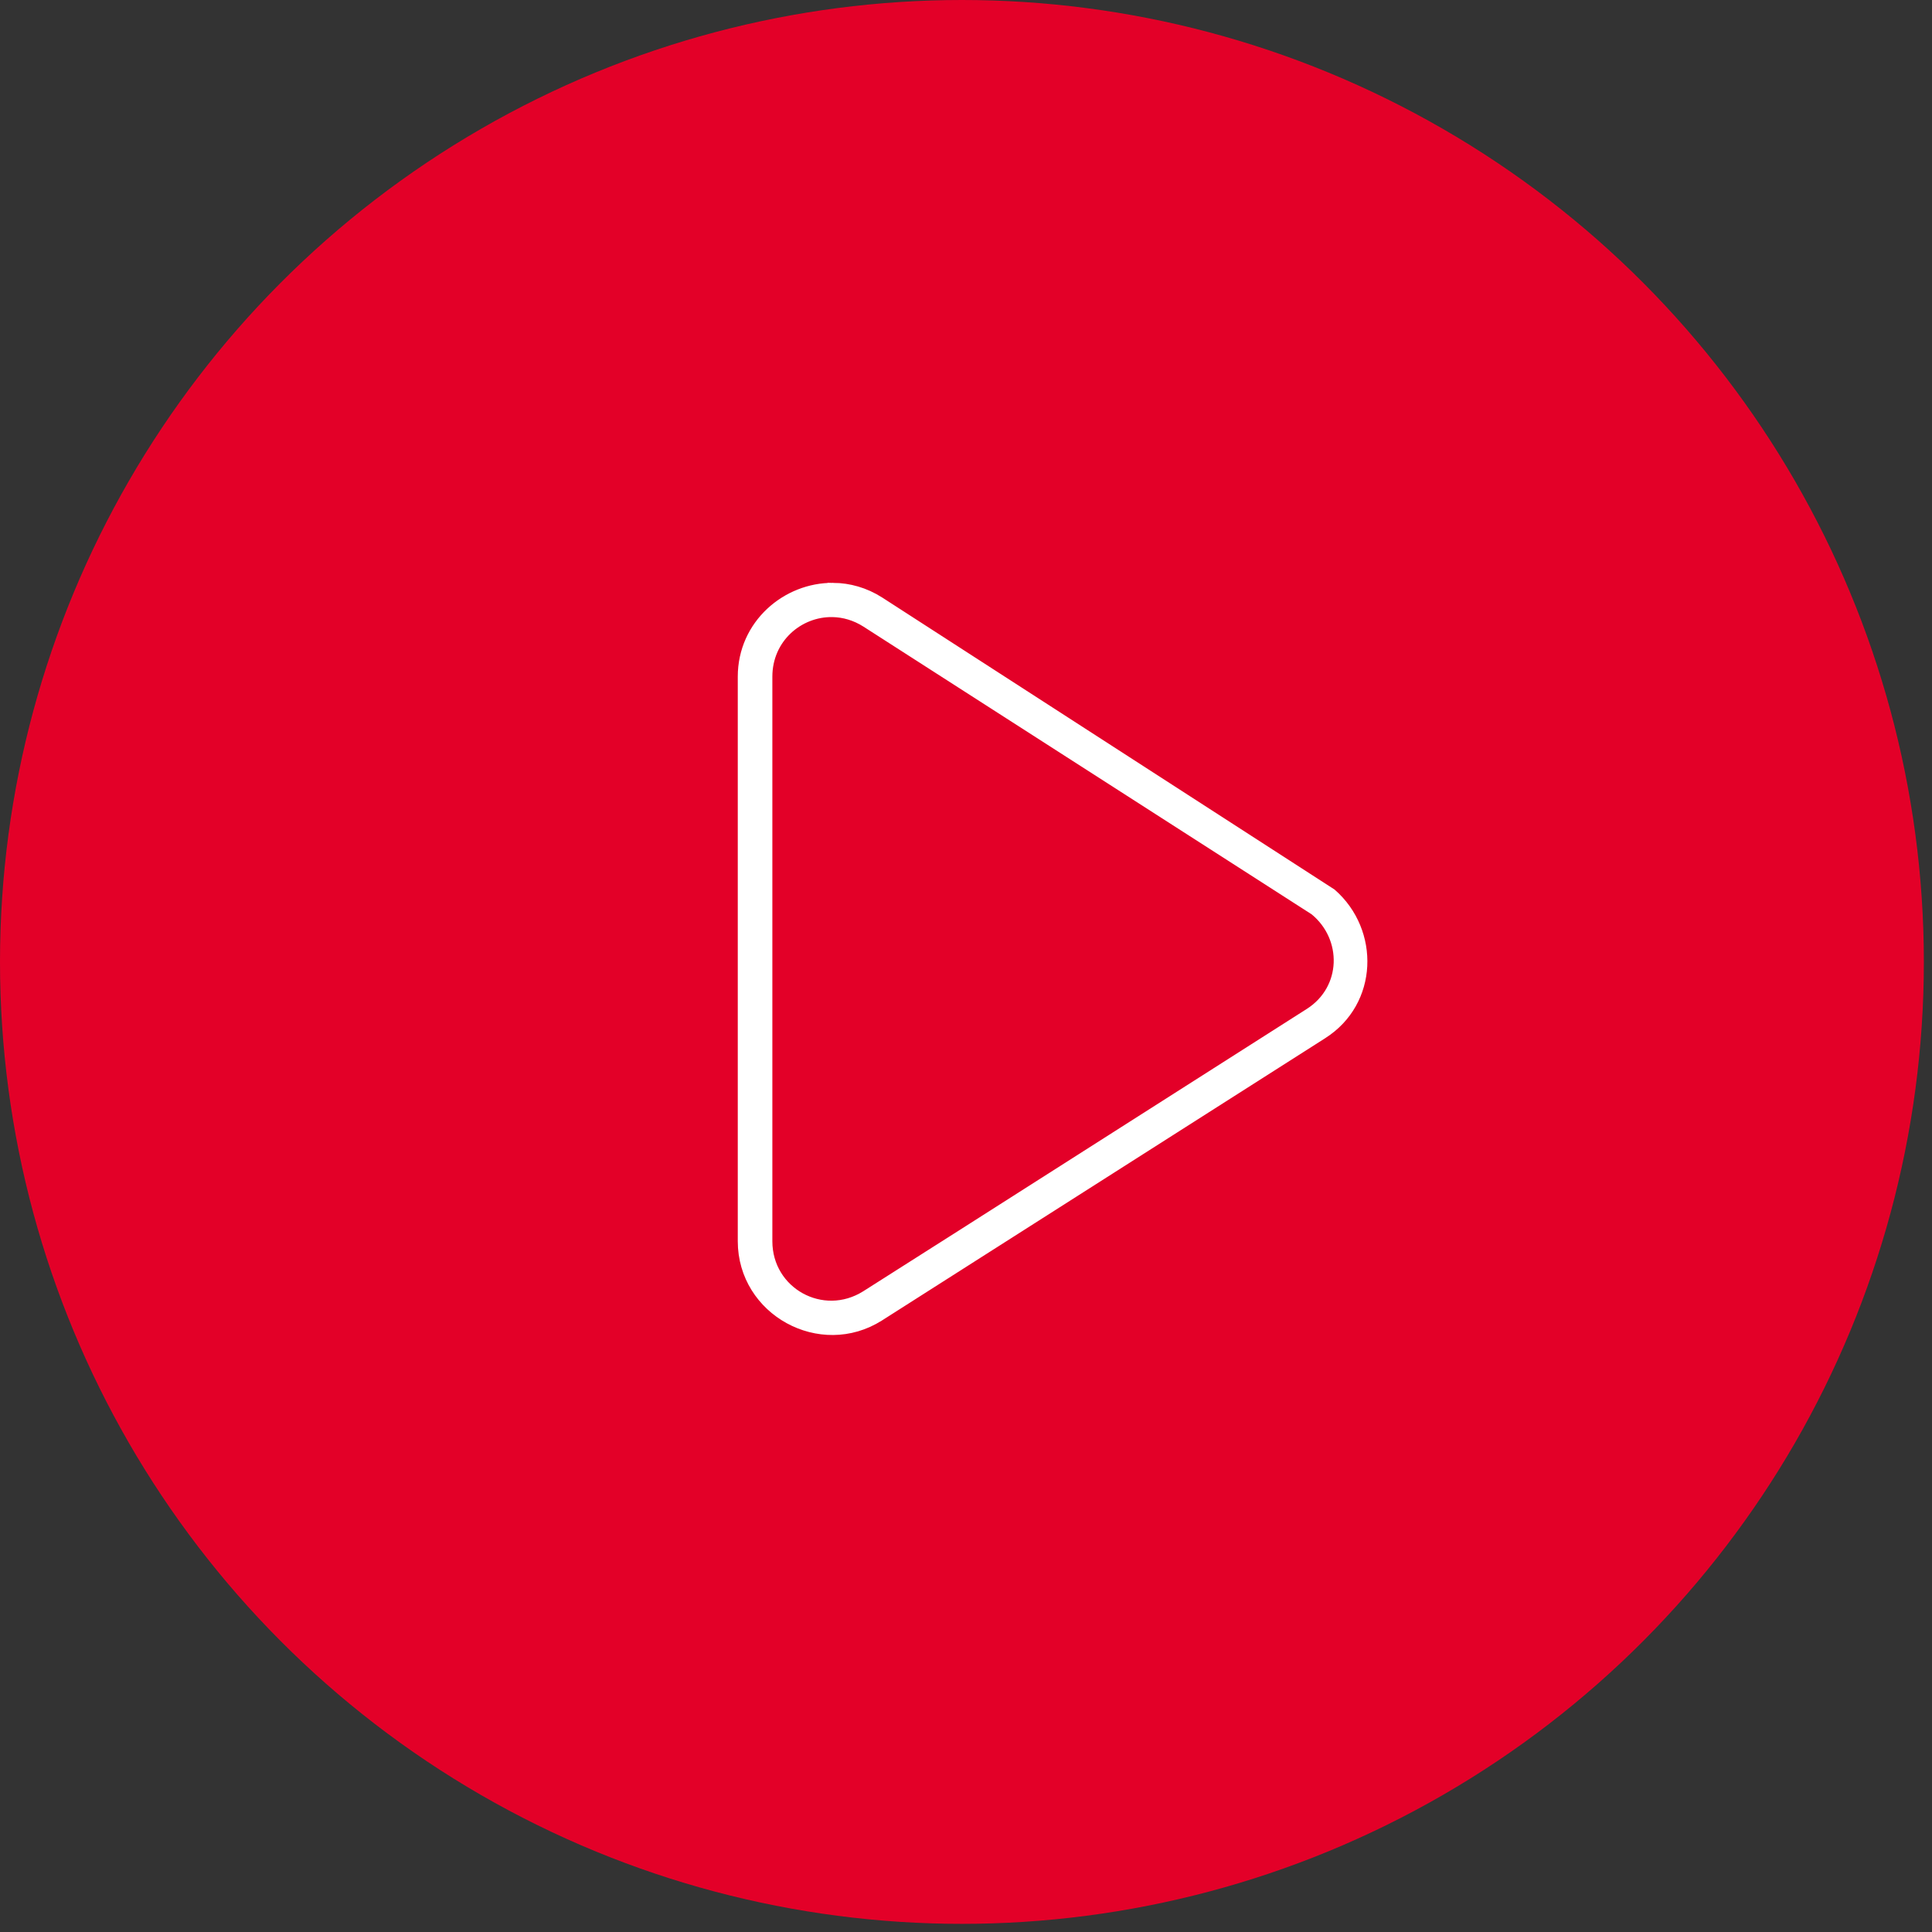
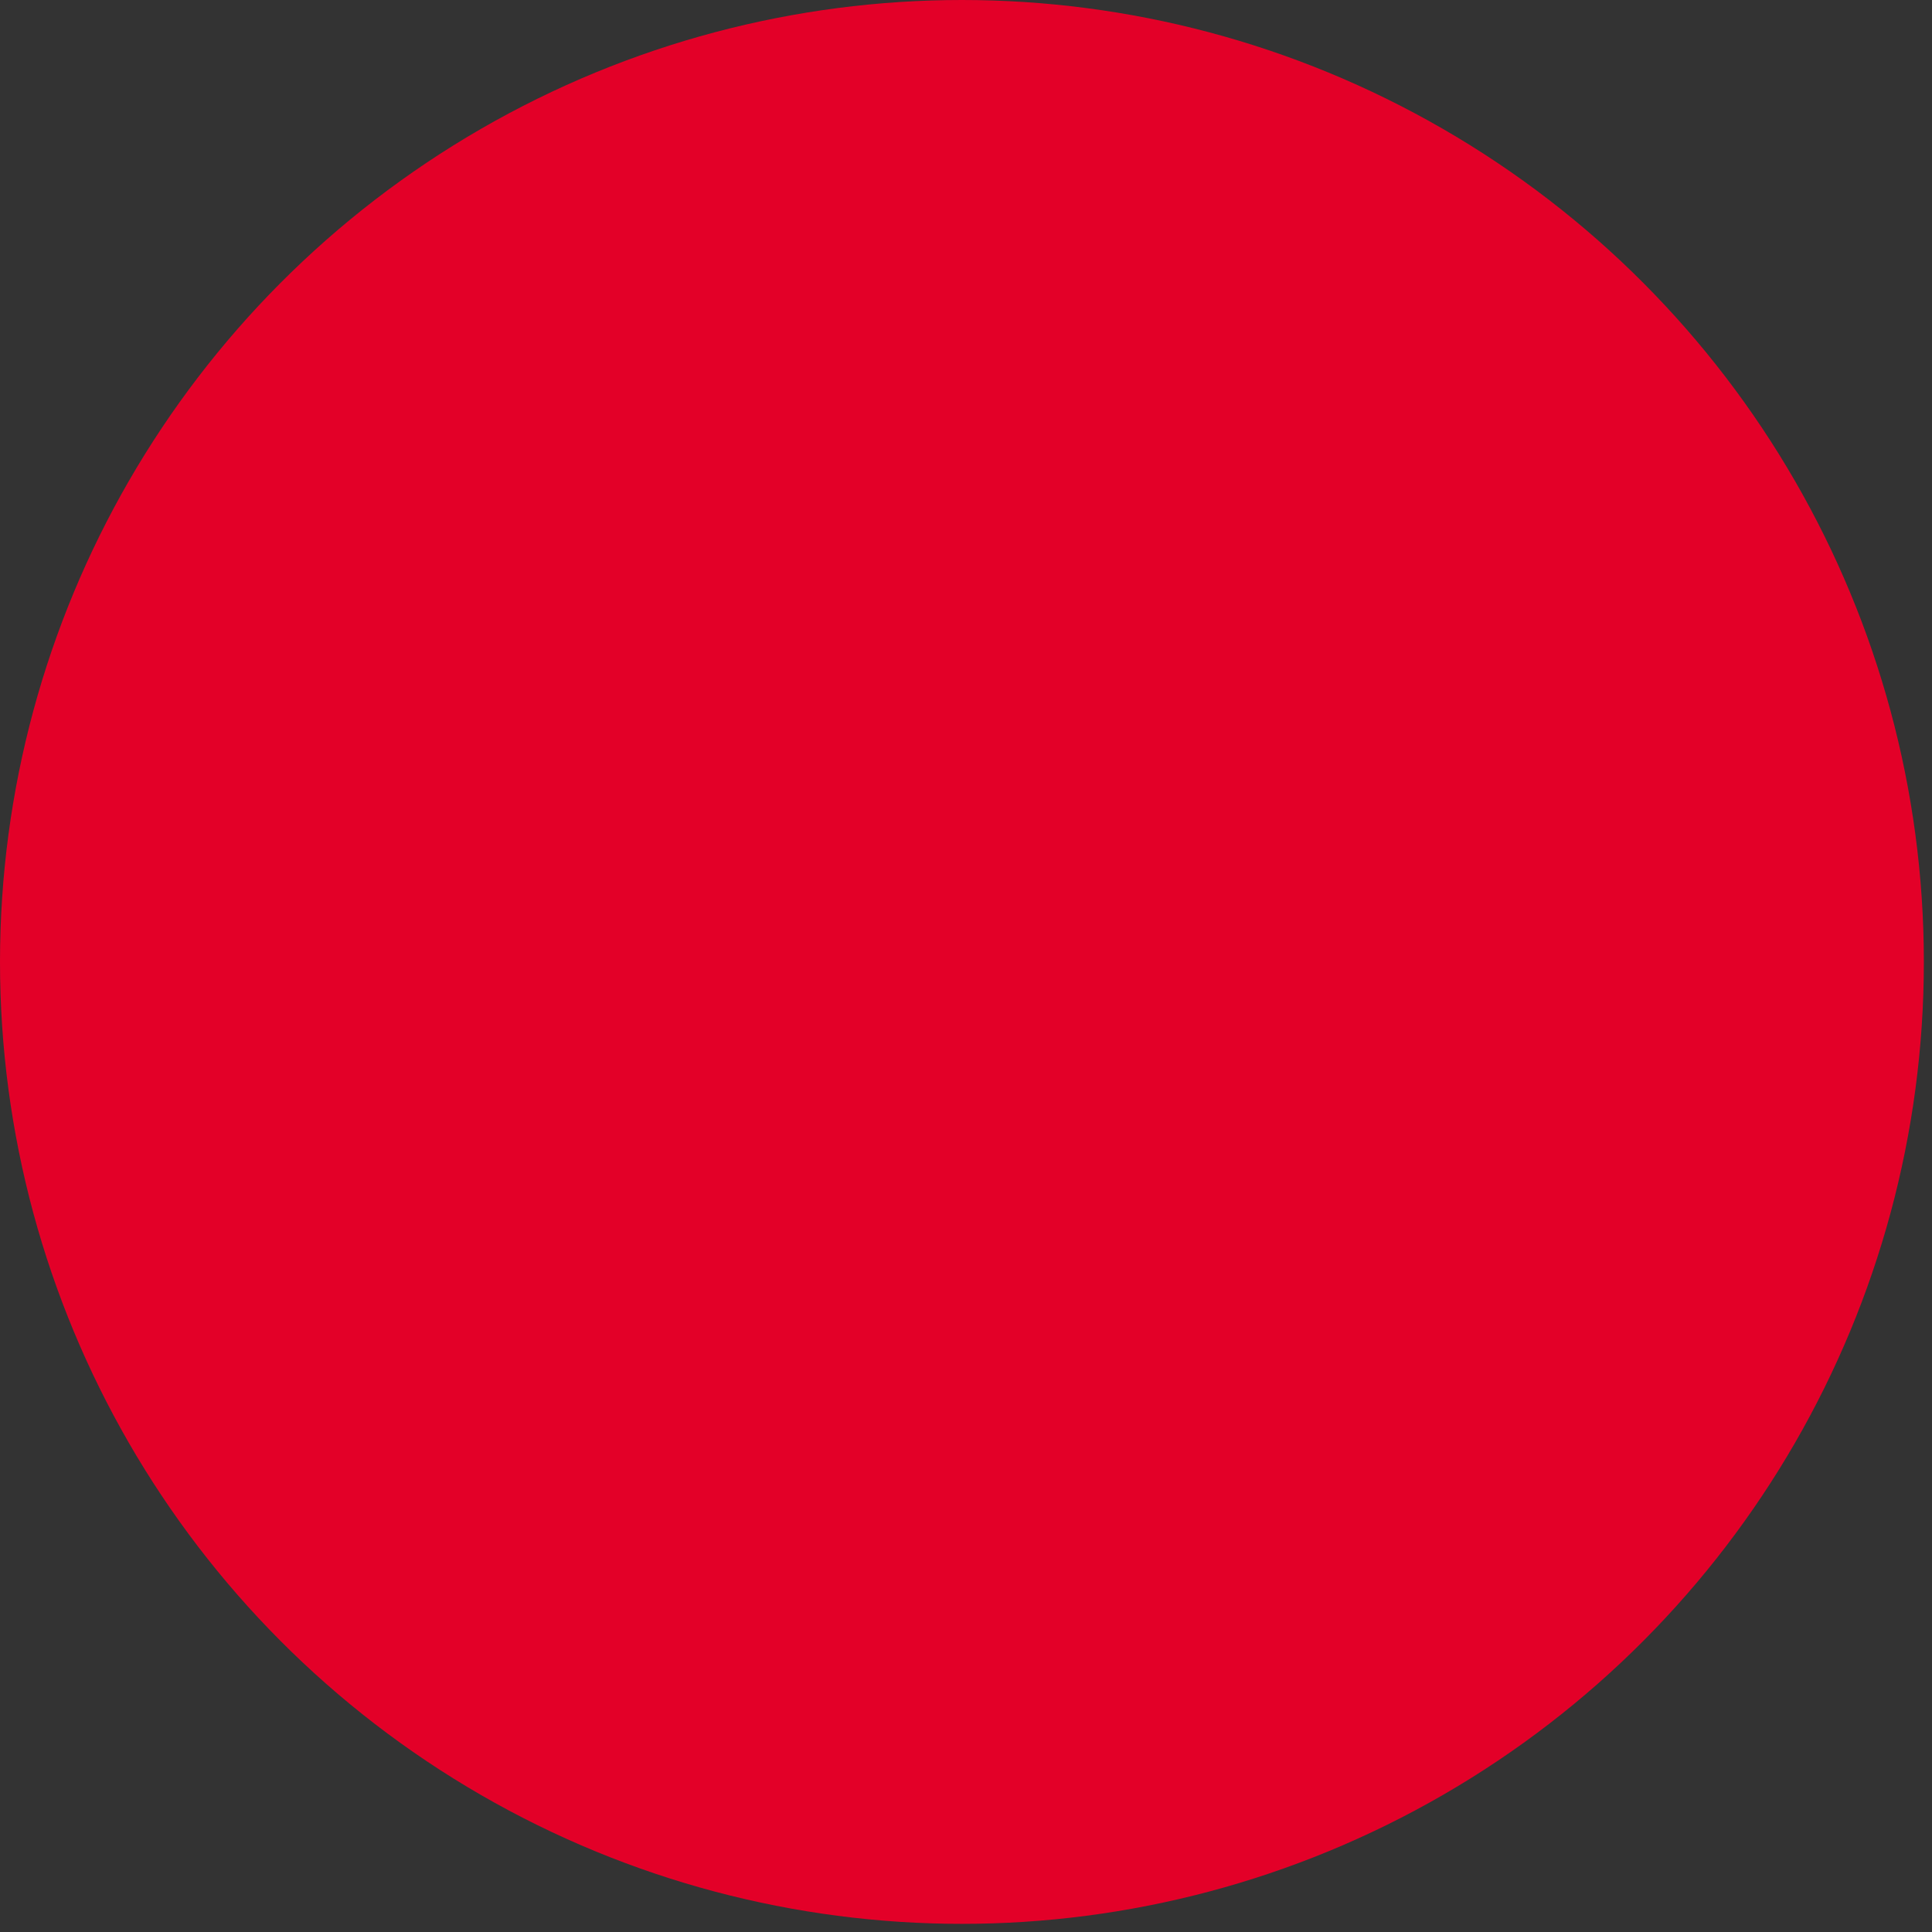
<svg xmlns="http://www.w3.org/2000/svg" xmlns:ns1="http://sodipodi.sourceforge.net/DTD/sodipodi-0.dtd" xmlns:ns2="http://www.inkscape.org/namespaces/inkscape" width="139" height="139" viewBox="0 0 139 139" fill="none" version="1.1" id="svg850" ns1:docname="video-play-button.svg" ns2:version="1.1.2 (b8e25be833, 2022-02-05)">
  <rect x="0" y="0" width="139" height="139" fill="#333333" stroke="none" />
  <ns1:namedview id="namedview852" pagecolor="#ffffff" bordercolor="#666666" borderopacity="1.0" ns2:pageshadow="2" ns2:pageopacity="0.0" ns2:pagecheckerboard="0" showgrid="false" ns2:zoom="8.4028777" ns2:cx="68.190925" ns2:cy="63.787671" ns2:window-width="2560" ns2:window-height="1377" ns2:window-x="-8" ns2:window-y="-8" ns2:window-maximized="1" ns2:current-layer="svg850" />
  <circle cx="69.207" cy="69.207" r="69.207" fill="#E30028" id="circle839" />
-   <path style="color:#000000;fill:#ffffff;stroke:#ffffff;stroke-width:1;stroke-miterlimit:4;stroke-dasharray:none;stroke-opacity:1" d="m 59.951,42.434 c -3.285,-0.033 -6.371,2.579 -6.371,6.25 v 40.615 c 0,4.894 5.479,7.905 9.613,5.277 h 0.002 l 0.057,-0.037 31.822,-20.266 0.008,-0.006 c 3.556,-2.261 3.668,-7.199 0.633,-9.867 L 63.195,43.406 c -1.032,-0.657 -2.149,-0.962 -3.244,-0.973 z m 2.416,50.895 C 59.161,95.338 55.068,93.086 55.068,89.299 V 48.684 c 0,-2.848 2.321,-4.833 4.832,-4.787 0.837,0.015 1.694,0.256 2.494,0.766 l 32.27,20.715 c 2.48,2.02 2.417,5.856 -0.381,7.635 l -24.975,15.906 z" id="path841" ns1:nodetypes="cssccccccccccsssccccc" />
  <defs id="defs848">
    <clipPath id="clip0_332_750">
      <rect width="44.404" height="53.148" fill="white" transform="translate(53.58 42.417)" id="rect845" />
    </clipPath>
  </defs>
</svg>